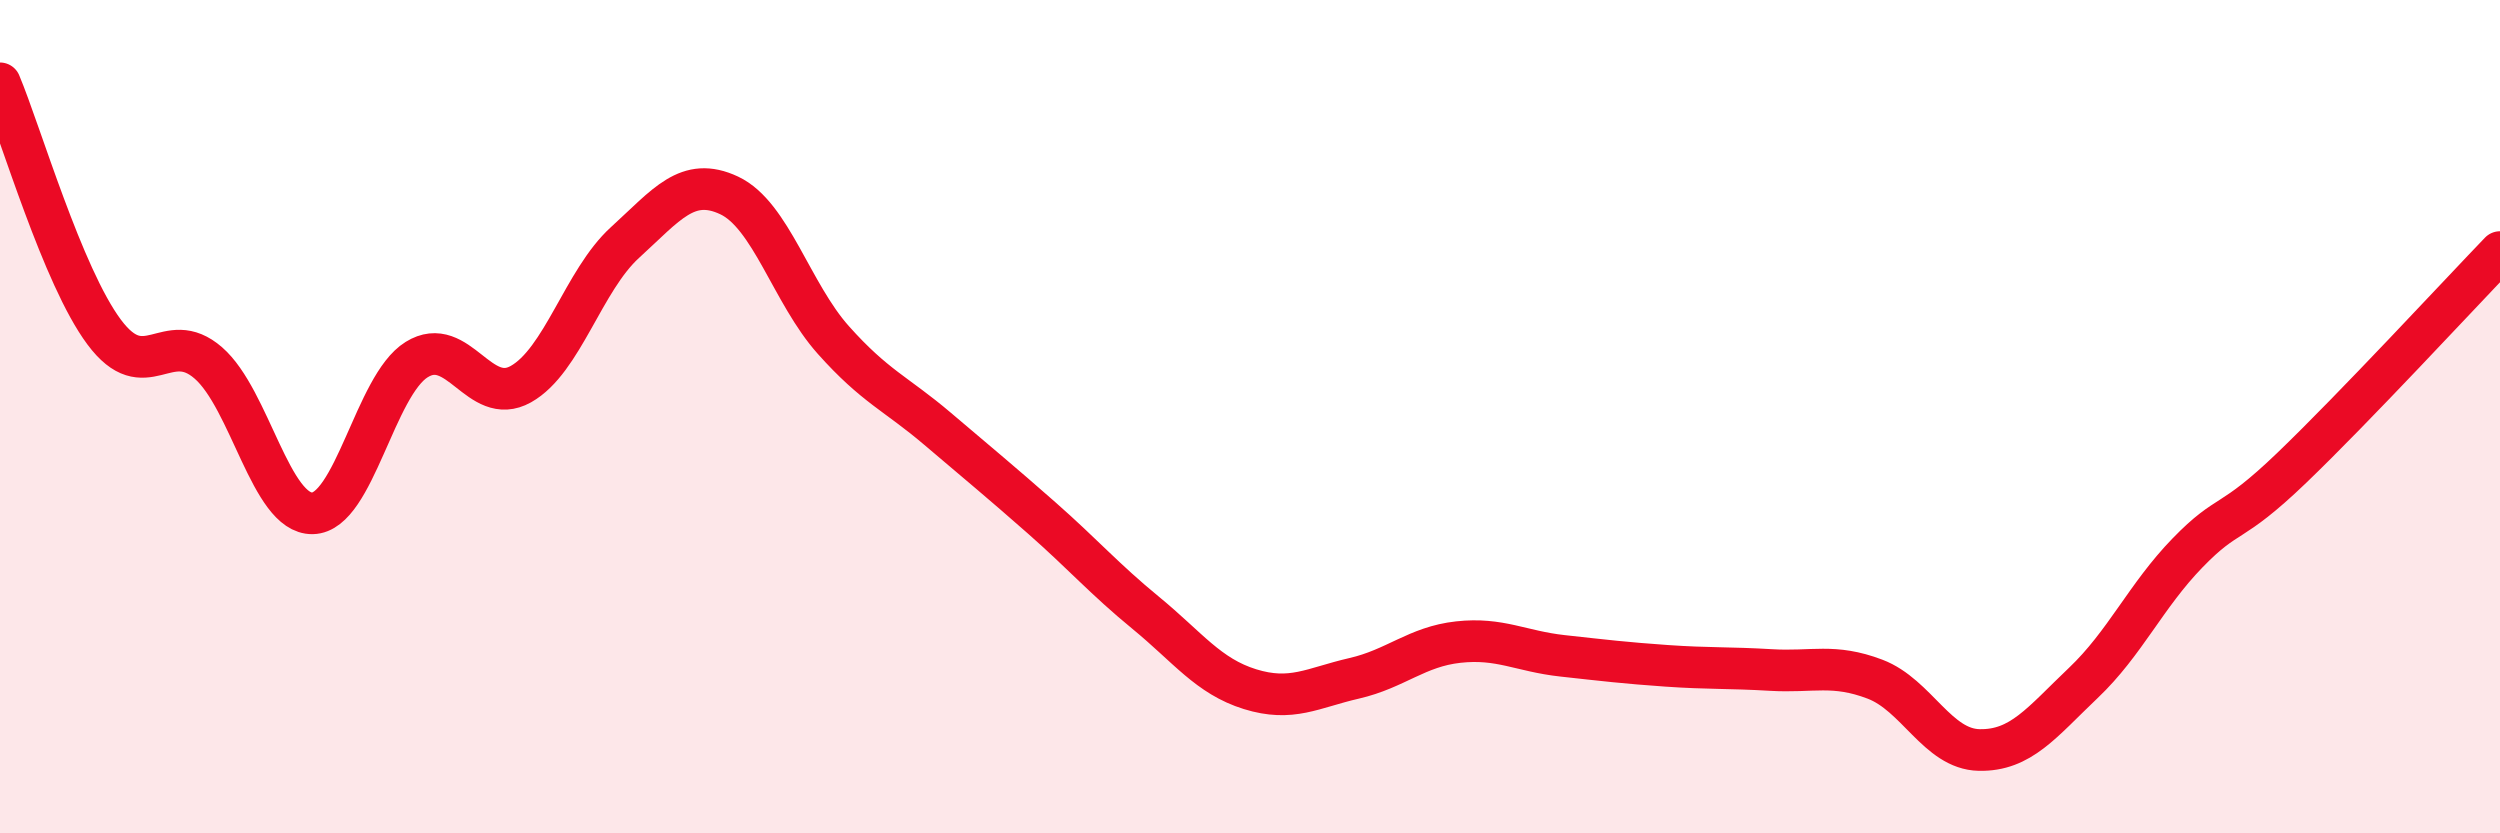
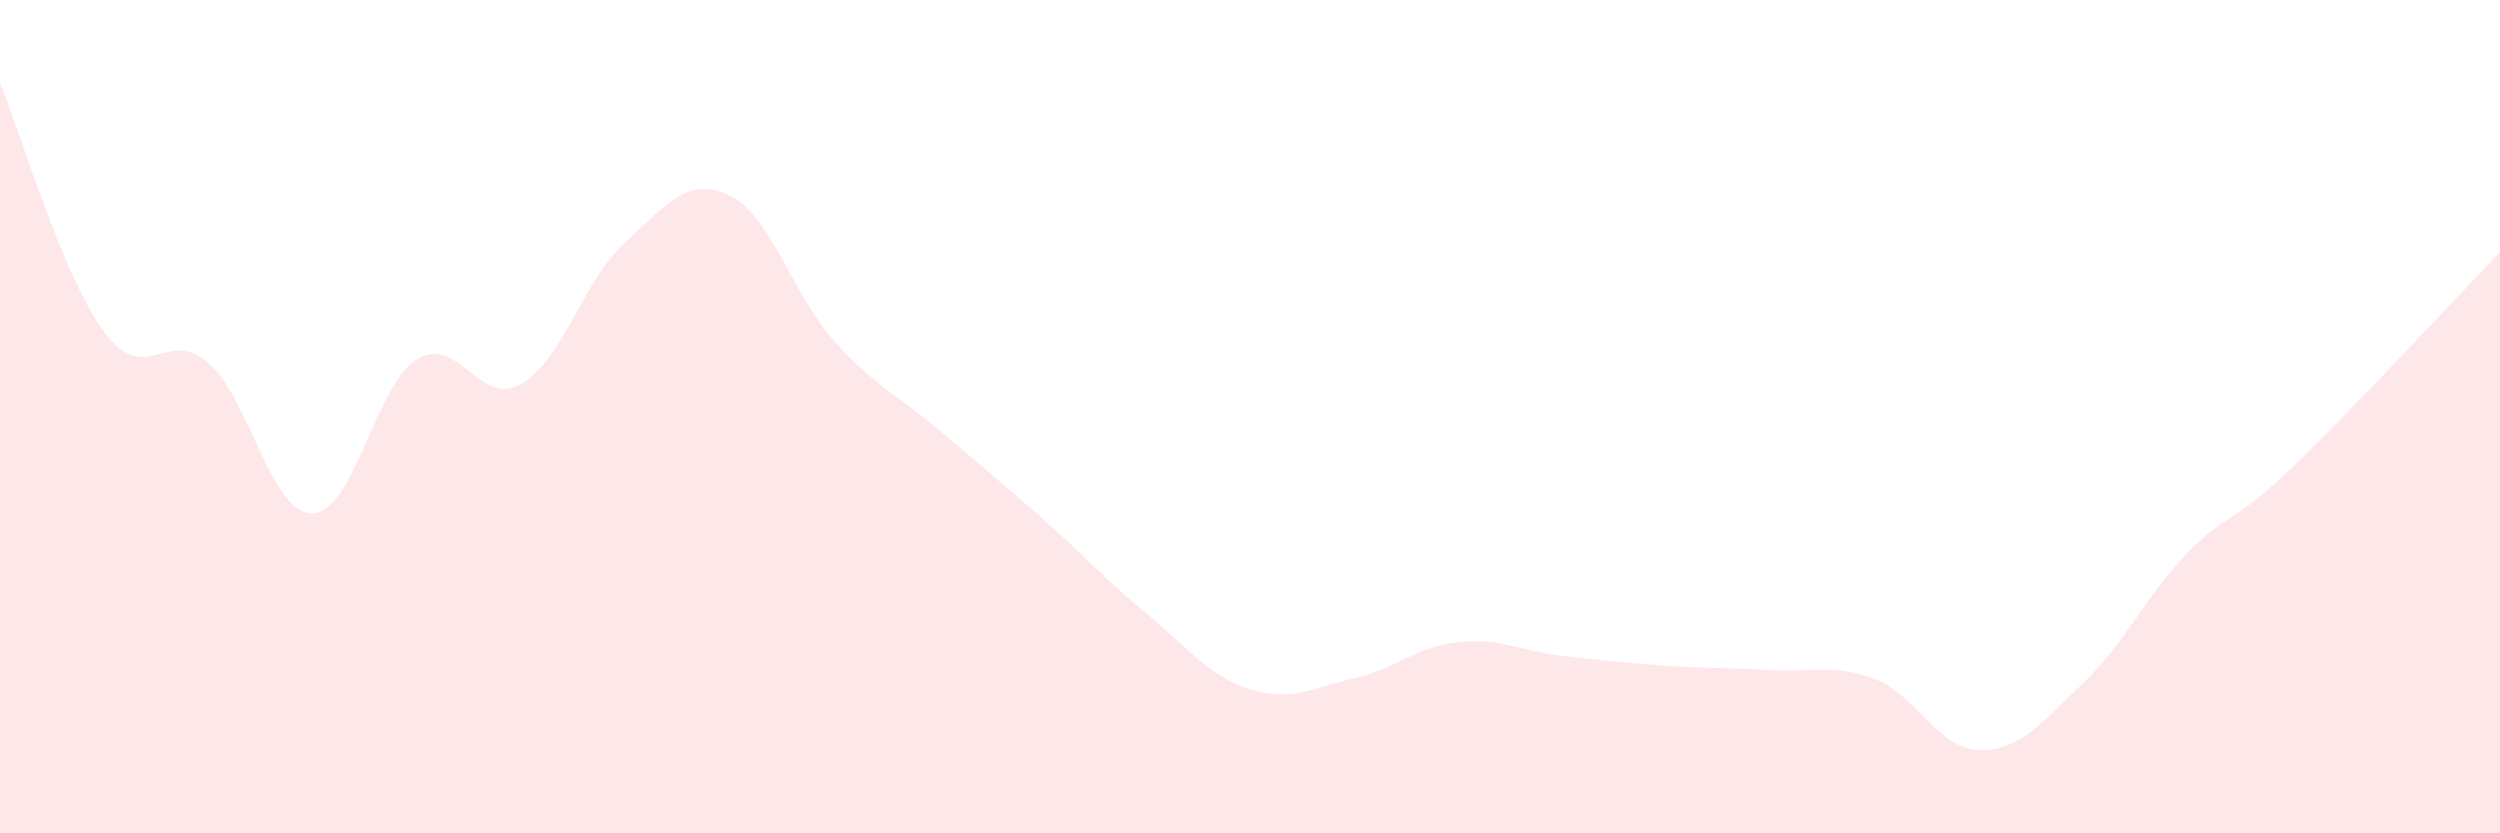
<svg xmlns="http://www.w3.org/2000/svg" width="60" height="20" viewBox="0 0 60 20">
  <path d="M 0,2 C 0.5,3.19 1.5,6.63 2.5,7.97 C 3.5,9.31 4,7.84 5,8.71 C 6,9.58 6.5,12.34 7.5,12.32 C 8.5,12.3 9,9.25 10,8.63 C 11,8.01 11.5,9.78 12.5,9.22 C 13.5,8.66 14,6.73 15,5.82 C 16,4.91 16.5,4.22 17.5,4.69 C 18.5,5.16 19,7.04 20,8.16 C 21,9.28 21.5,9.44 22.5,10.29 C 23.5,11.14 24,11.55 25,12.43 C 26,13.31 26.5,13.89 27.5,14.71 C 28.5,15.53 29,16.23 30,16.54 C 31,16.85 31.5,16.51 32.5,16.28 C 33.5,16.05 34,15.52 35,15.41 C 36,15.3 36.5,15.63 37.5,15.74 C 38.5,15.85 39,15.91 40,15.98 C 41,16.05 41.5,16.02 42.5,16.08 C 43.5,16.14 44,15.92 45,16.3 C 46,16.68 46.5,17.98 47.5,18 C 48.5,18.02 49,17.34 50,16.39 C 51,15.44 51.5,14.3 52.5,13.27 C 53.5,12.24 53.5,12.67 55,11.23 C 56.5,9.79 59,7.09 60,6.05L60 20L0 20Z" fill="#EB0A25" opacity="0.1" stroke-linecap="round" stroke-linejoin="round" />
-   <path d="M 0,2 C 0.5,3.19 1.5,6.63 2.5,7.97 C 3.5,9.31 4,7.84 5,8.71 C 6,9.58 6.5,12.34 7.5,12.32 C 8.5,12.3 9,9.25 10,8.63 C 11,8.01 11.5,9.78 12.5,9.22 C 13.5,8.66 14,6.73 15,5.82 C 16,4.91 16.5,4.22 17.5,4.69 C 18.5,5.16 19,7.04 20,8.16 C 21,9.28 21.5,9.44 22.5,10.29 C 23.5,11.14 24,11.55 25,12.43 C 26,13.31 26.5,13.89 27.5,14.71 C 28.5,15.53 29,16.23 30,16.54 C 31,16.85 31.5,16.51 32.5,16.28 C 33.5,16.05 34,15.52 35,15.41 C 36,15.3 36.5,15.63 37.5,15.74 C 38.5,15.85 39,15.91 40,15.98 C 41,16.05 41.5,16.02 42.5,16.08 C 43.5,16.14 44,15.92 45,16.3 C 46,16.68 46.5,17.98 47.5,18 C 48.5,18.02 49,17.34 50,16.39 C 51,15.44 51.5,14.3 52.5,13.27 C 53.5,12.24 53.5,12.67 55,11.23 C 56.5,9.79 59,7.09 60,6.05" stroke="#EB0A25" stroke-width="1" fill="none" stroke-linecap="round" stroke-linejoin="round" />
</svg>